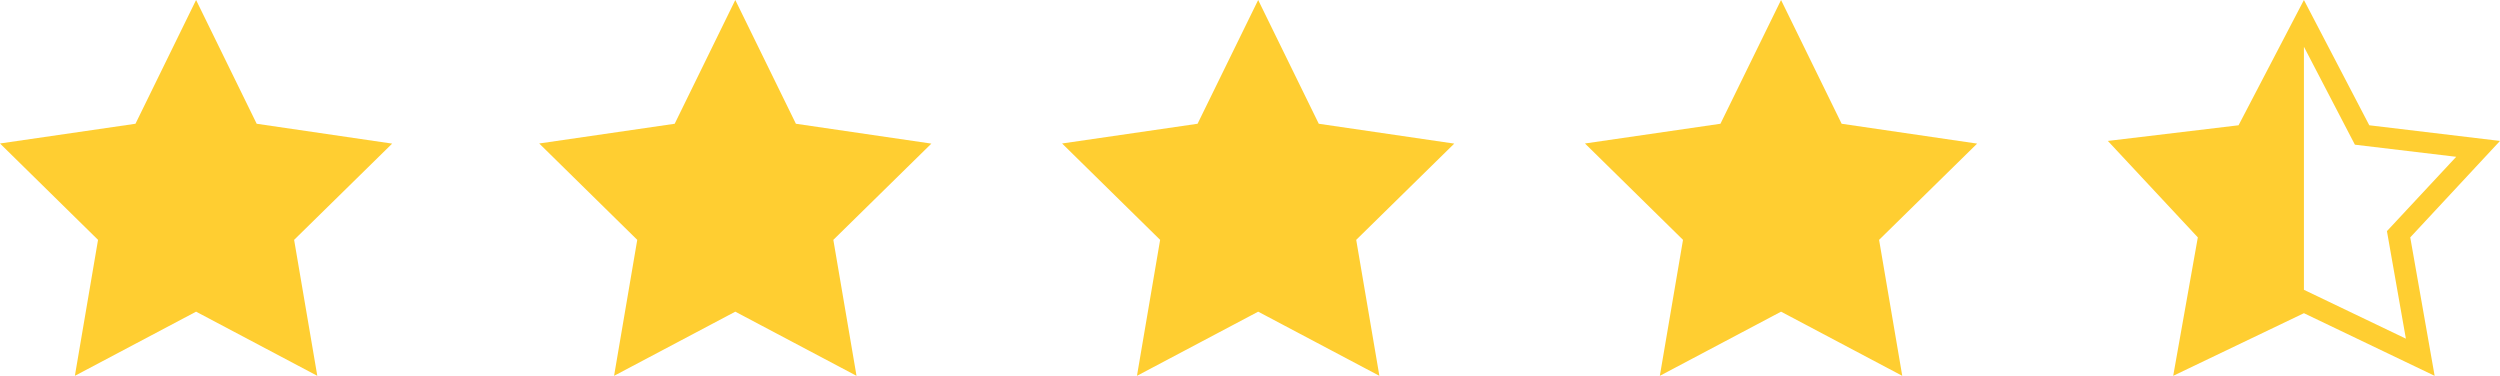
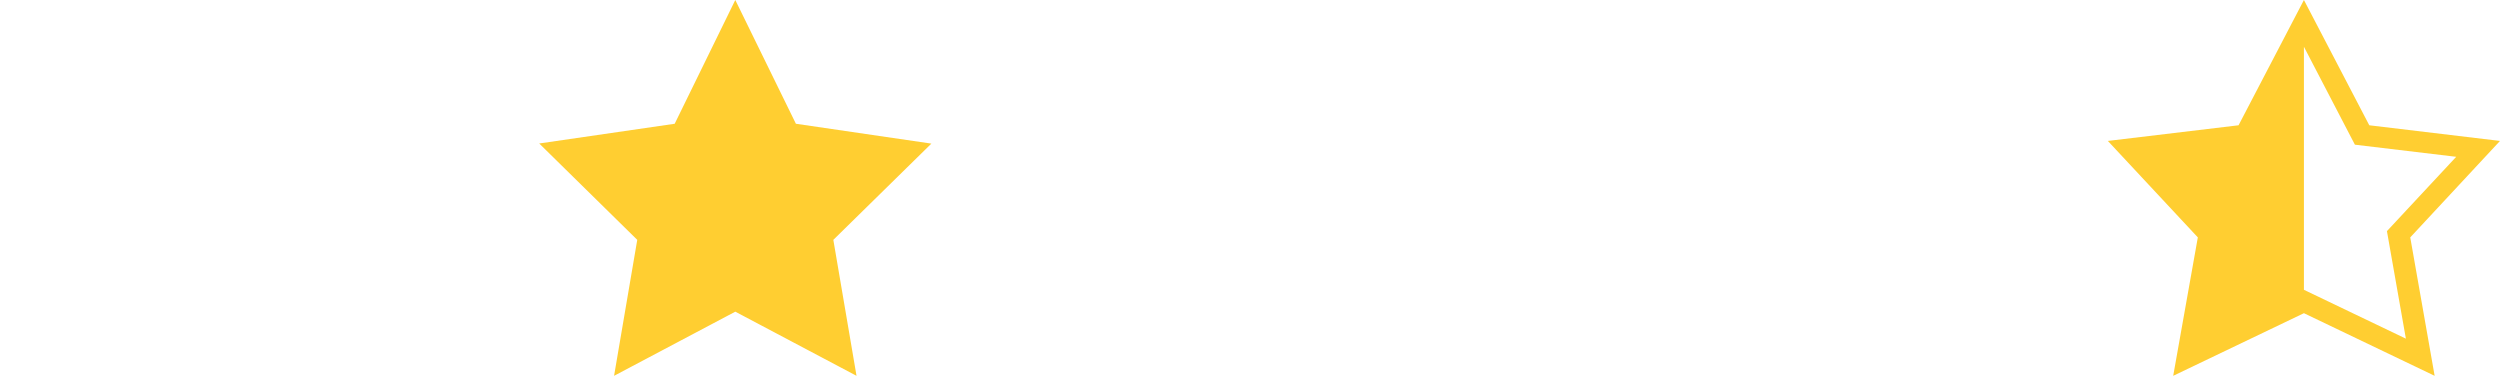
<svg xmlns="http://www.w3.org/2000/svg" width="153" height="23" viewBox="0 0 153 23" fill="none">
-   <path d="M12 0L8.291 7.574L0 8.781L6 14.679L4.582 23L12 19.074L19.419 23L18 14.679L24 8.789L15.709 7.574L12 0Z" fill="#FFCE31" />
  <path d="M45 0L41.291 7.574L33 8.781L39 14.679L37.581 23L45 19.074L52.419 23L51 14.679L57 8.789L48.709 7.574L45 0Z" fill="#FFCE31" />
-   <path d="M77 0L73.291 7.574L65 8.781L71 14.679L69.582 23L77 19.074L84.418 23L83 14.679L89 8.789L80.709 7.574L77 0Z" fill="#FFCE31" />
-   <path d="M109 0L105.291 7.574L97 8.781L103 14.679L101.582 23L109 19.074L116.418 23L115 14.679L121 8.789L112.709 7.574L109 0Z" fill="#FFCE31" />
  <path d="M141 0L137 7.667L129 8.625L134.507 14.528L133 23L141 19.167L149 23L147.507 14.528L153 8.625L145 7.667L141 0ZM141 2.862L144.12 8.855L150.32 9.596L146.08 14.145L147.24 20.726L141 17.736V2.862Z" fill="#FFCE31" />
</svg>